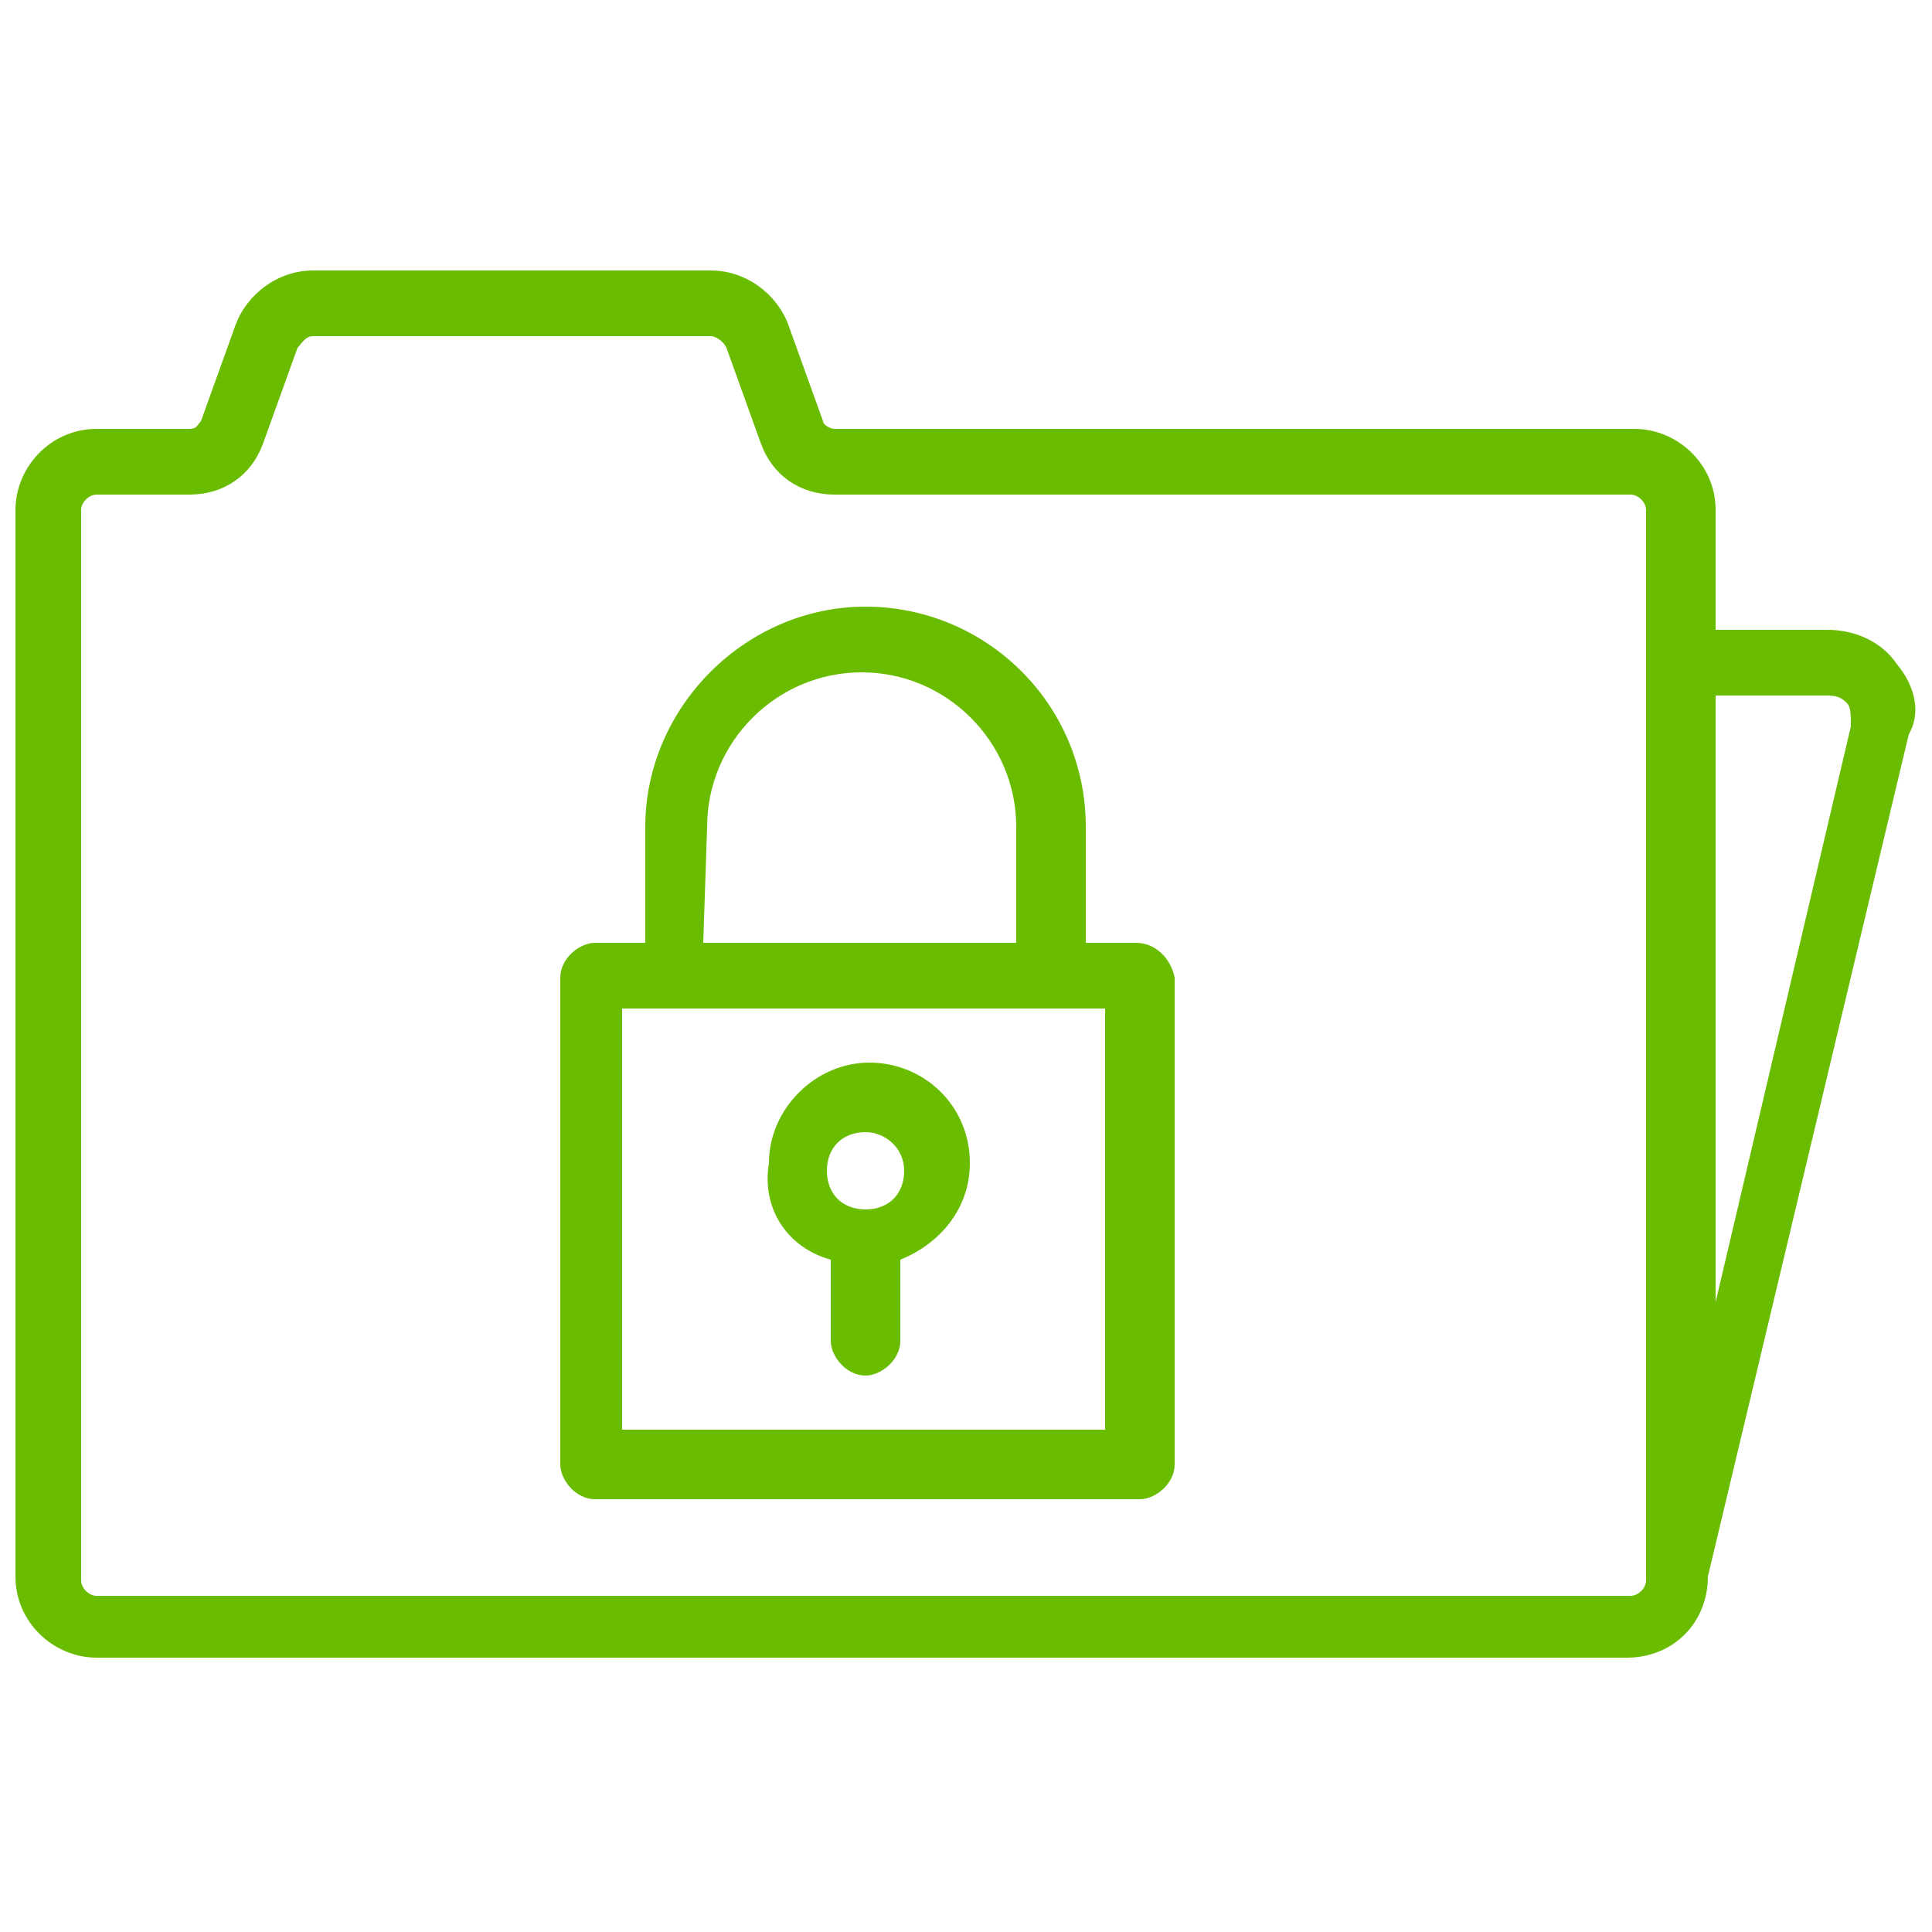
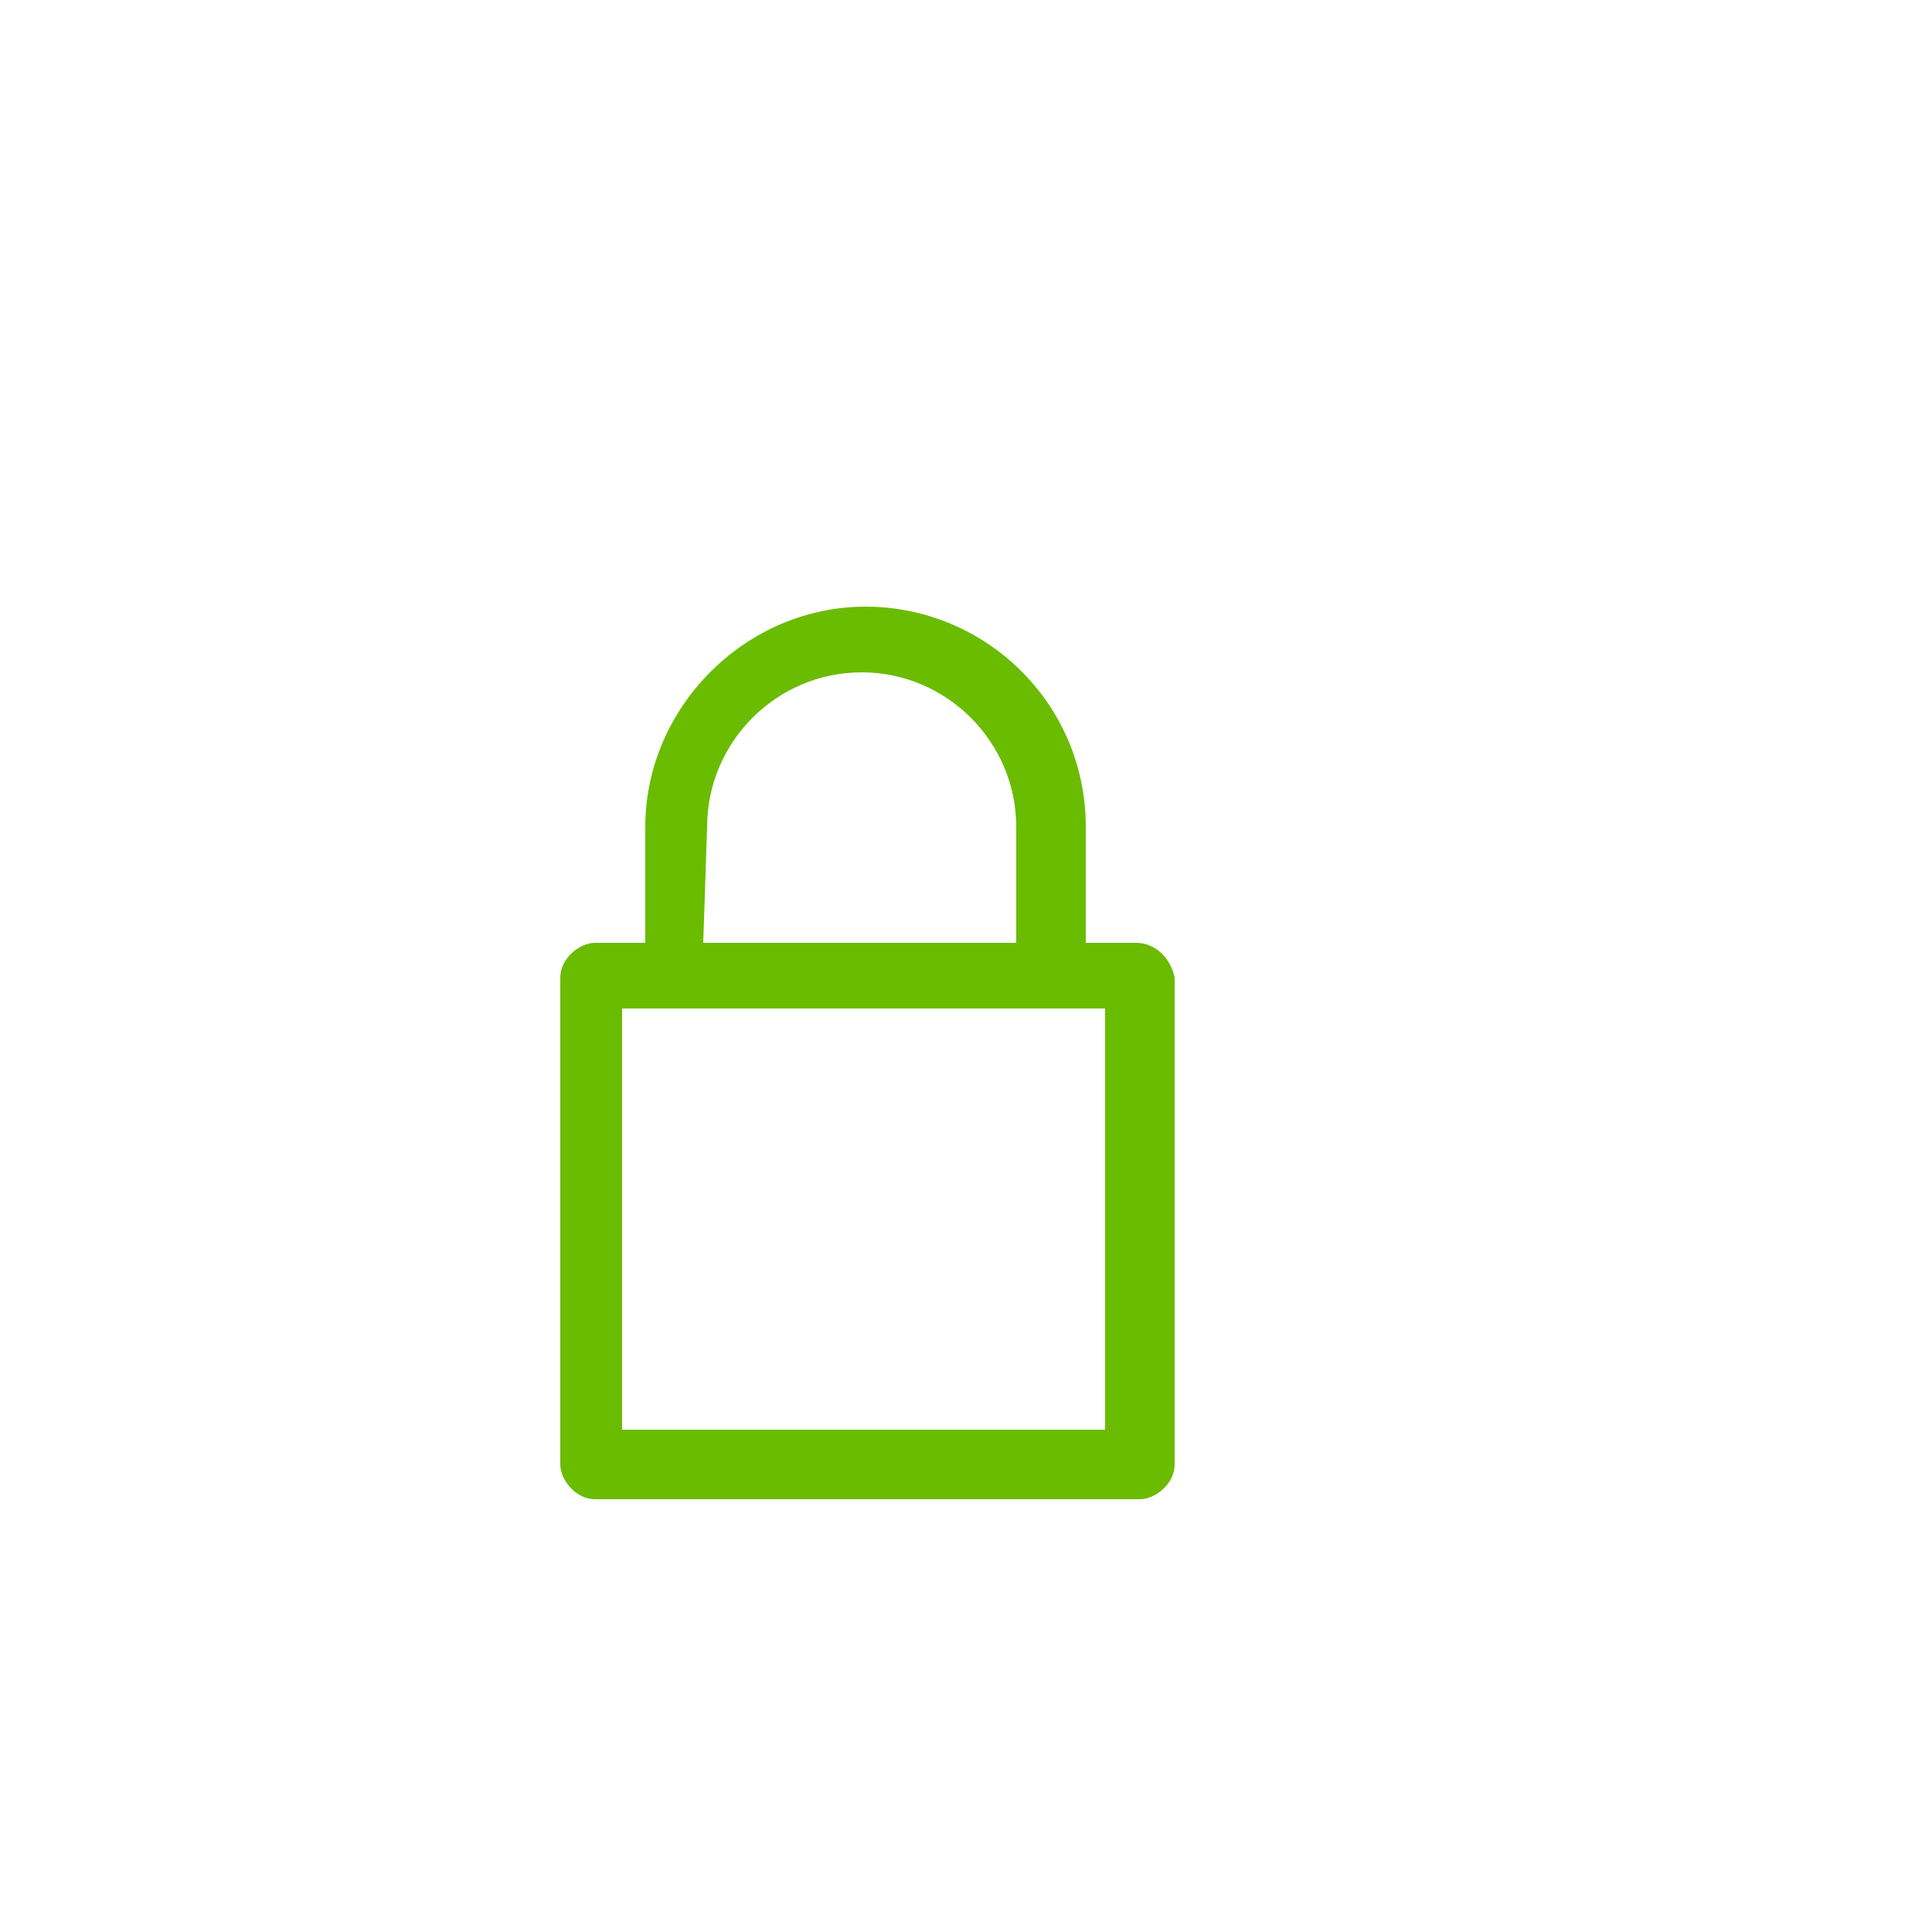
<svg xmlns="http://www.w3.org/2000/svg" version="1.1" id="Layer_1" x="0px" y="0px" viewBox="0 0 50 50" style="enable-background:new 0 0 50 50;" xml:space="preserve">
  <style type="text/css">

	.st0{fill:#6ABC00;}

</style>
  <g>
    <path class="st0" d="M29.4,24.4h-1.3v-3c0-3.2-2.6-5.7-5.7-5.7s-5.7,2.6-5.7,5.7v3h-1.3c-0.4,0-0.9,0.4-0.9,0.9v12.6    c0,0.4,0.4,0.9,0.9,0.9h14.1c0.4,0,0.9-0.4,0.9-0.9V25.3C30.3,24.8,29.9,24.4,29.4,24.4z M18.3,21.4c0-2.2,1.8-4,4-4s4,1.8,4,4v3    h-8.1L18.3,21.4L18.3,21.4z M28.6,37H16.1V26.1h12.5V37z" />
-     <path class="st0" d="M21.5,32.6v2.1c0,0.4,0.4,0.9,0.9,0.9c0.4,0,0.9-0.4,0.9-0.9v-2.1c1-0.4,1.8-1.3,1.8-2.5    c0-1.5-1.2-2.6-2.6-2.6s-2.6,1.2-2.6,2.6C19.7,31.3,20.4,32.3,21.5,32.6z M22.4,29.3c0.5,0,1,0.4,1,1s-0.4,1-1,1s-1-0.4-1-1    S21.8,29.3,22.4,29.3z" />
-     <path class="st0" d="M49.1,17.2c-0.4-0.6-1.1-0.9-1.8-0.9h-2.9v-3.1c0-1.2-1-2.1-2.1-2.1H21.6c-0.1,0-0.3-0.1-0.3-0.2l-0.9-2.5    c-0.3-0.8-1.1-1.4-2-1.4H8.1c-0.9,0-1.7,0.6-2,1.4l-0.9,2.5c-0.1,0.1-0.1,0.2-0.3,0.2H2.5c-1.2,0-2.1,1-2.1,2.1v27.6    c0,1.2,1,2.1,2.1,2.1h39.6c1.2,0,2.1-0.9,2.1-2.1l5.2-21.8C49.7,18.5,49.6,17.8,49.1,17.2z M42.6,40.9c0,0.2-0.2,0.4-0.4,0.4H2.5    c-0.2,0-0.4-0.2-0.4-0.4V13.2c0-0.2,0.2-0.4,0.4-0.4h2.4c0.9,0,1.6-0.5,1.9-1.3L7.7,9c0.1-0.1,0.2-0.3,0.4-0.3h10.3    c0.1,0,0.3,0.1,0.4,0.3l0.9,2.5l0,0c0.3,0.8,1,1.3,1.9,1.3h20.6c0.2,0,0.4,0.2,0.4,0.4L42.6,40.9L42.6,40.9z M47.9,18.8l-3.5,14.9    V18h2.9c0.3,0,0.4,0.1,0.5,0.2C47.9,18.3,47.9,18.5,47.9,18.8z" />
  </g>
</svg>